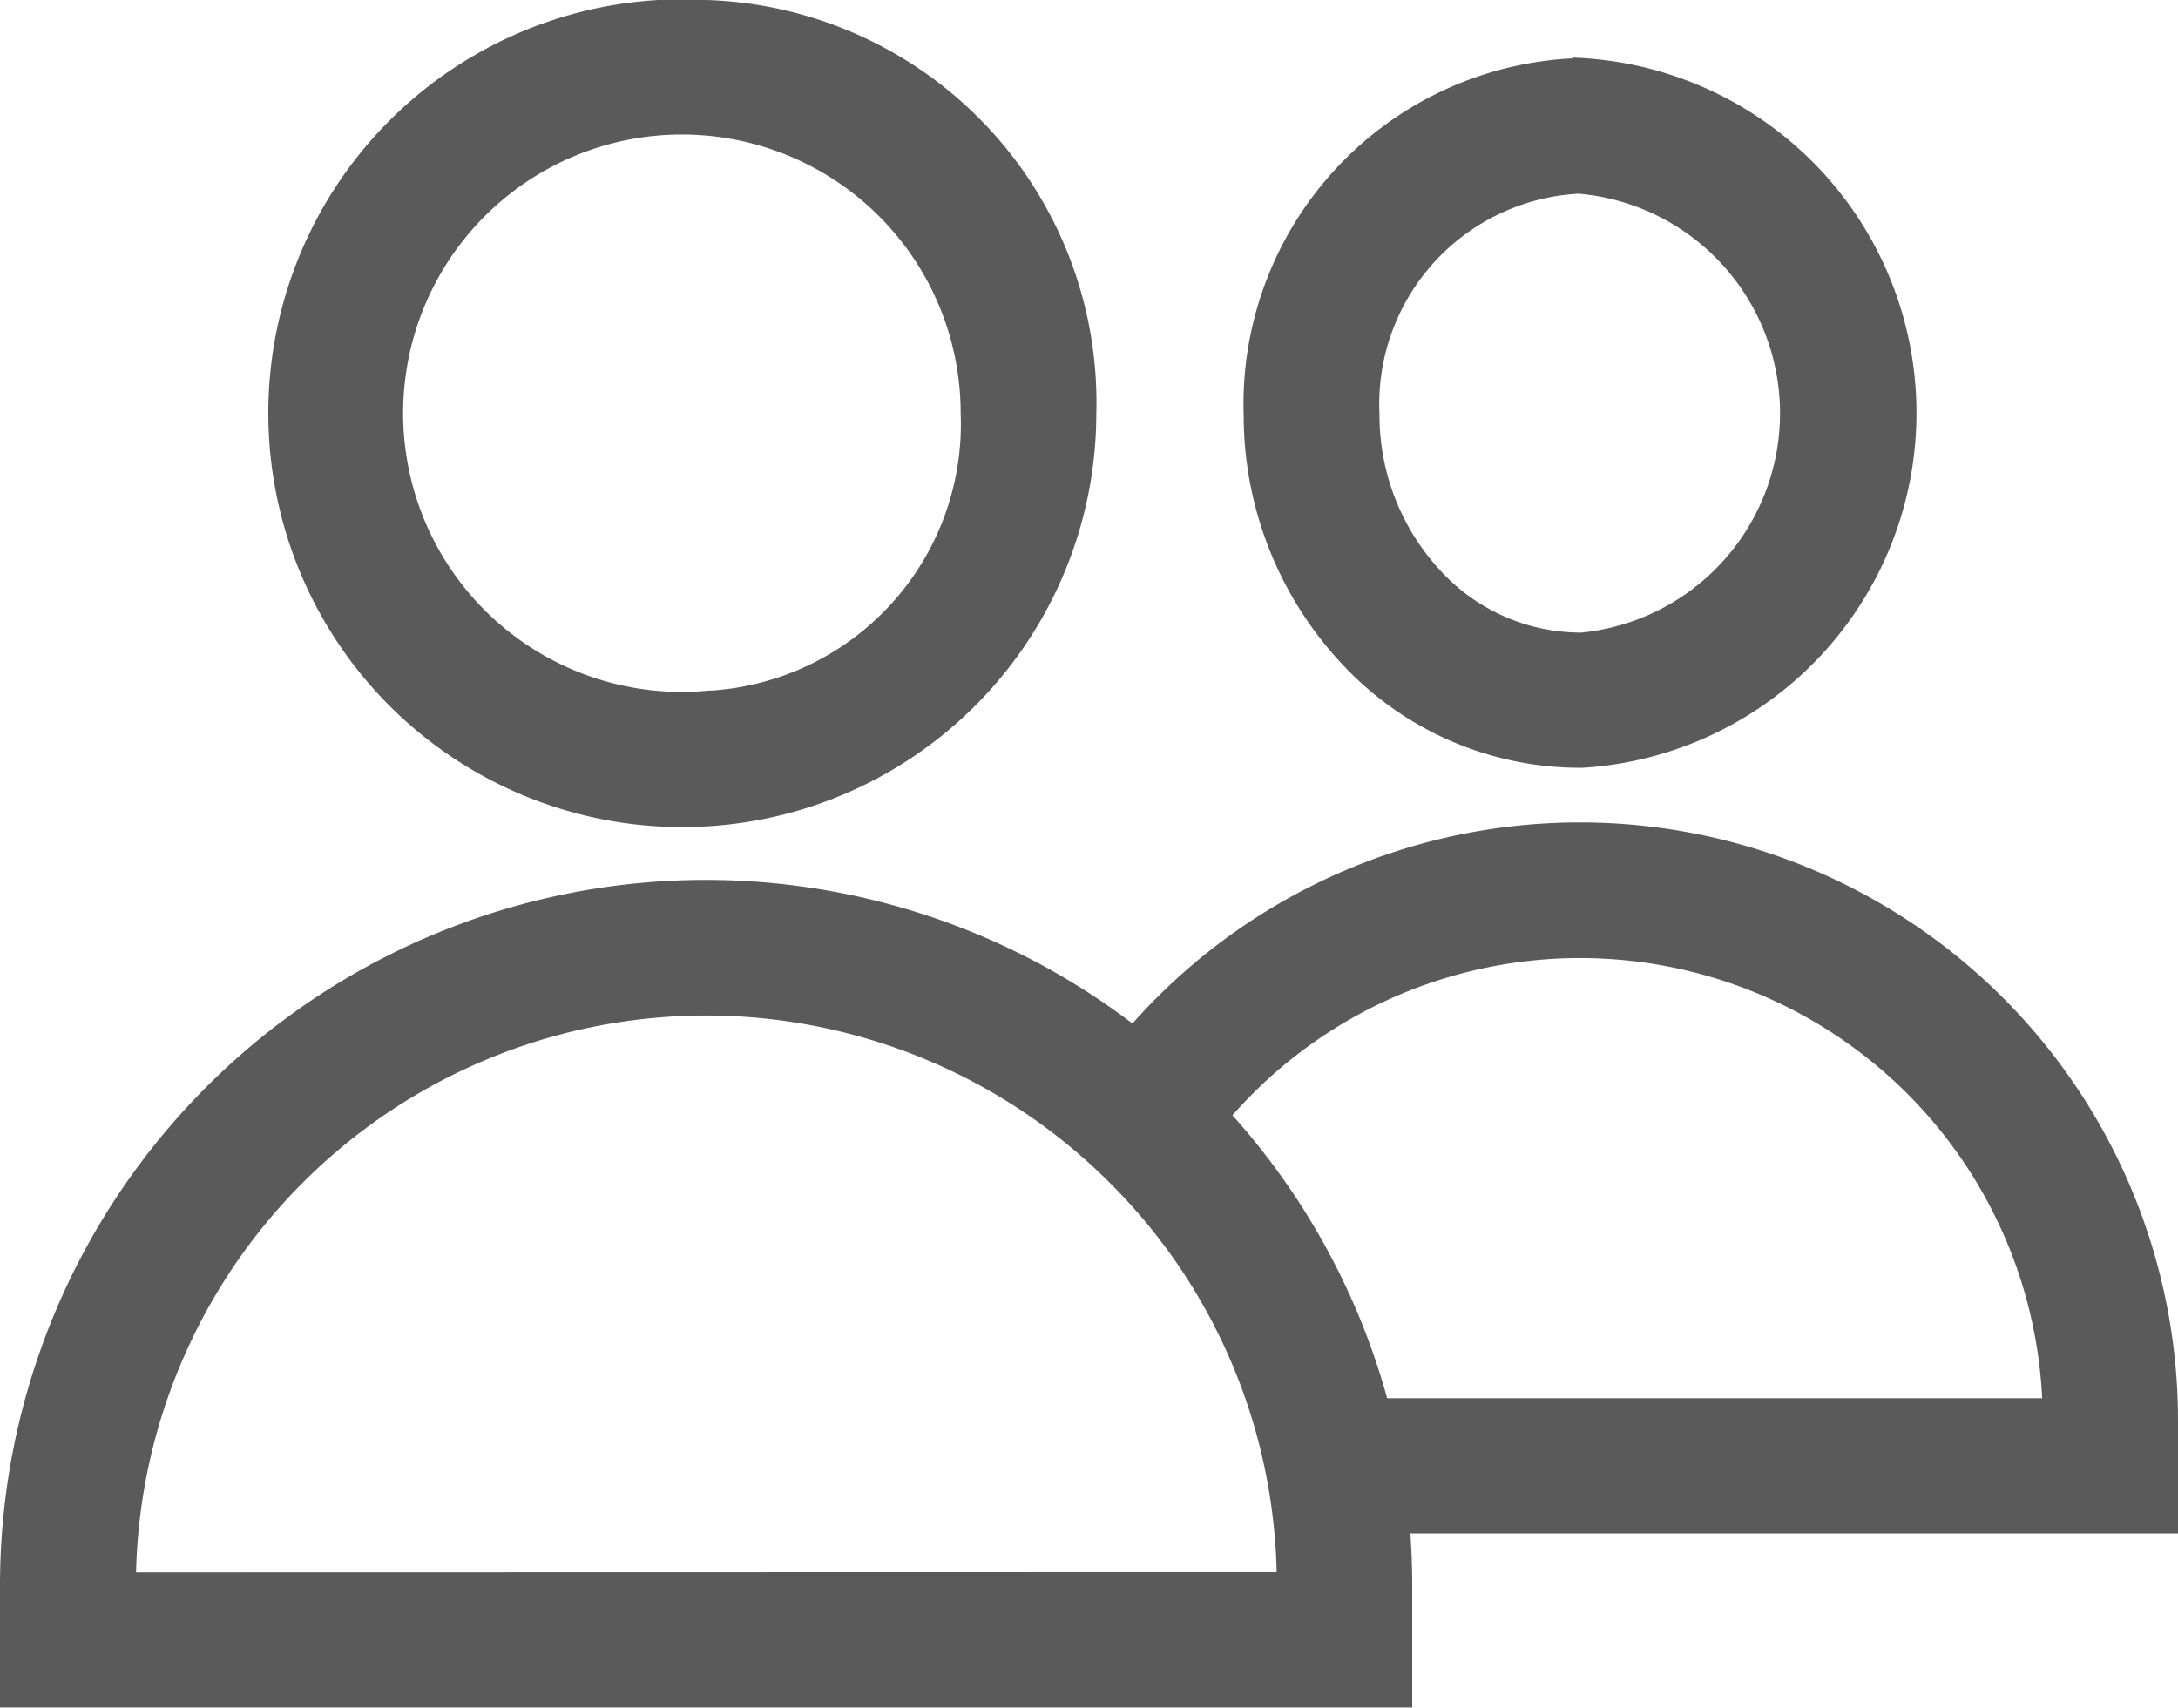
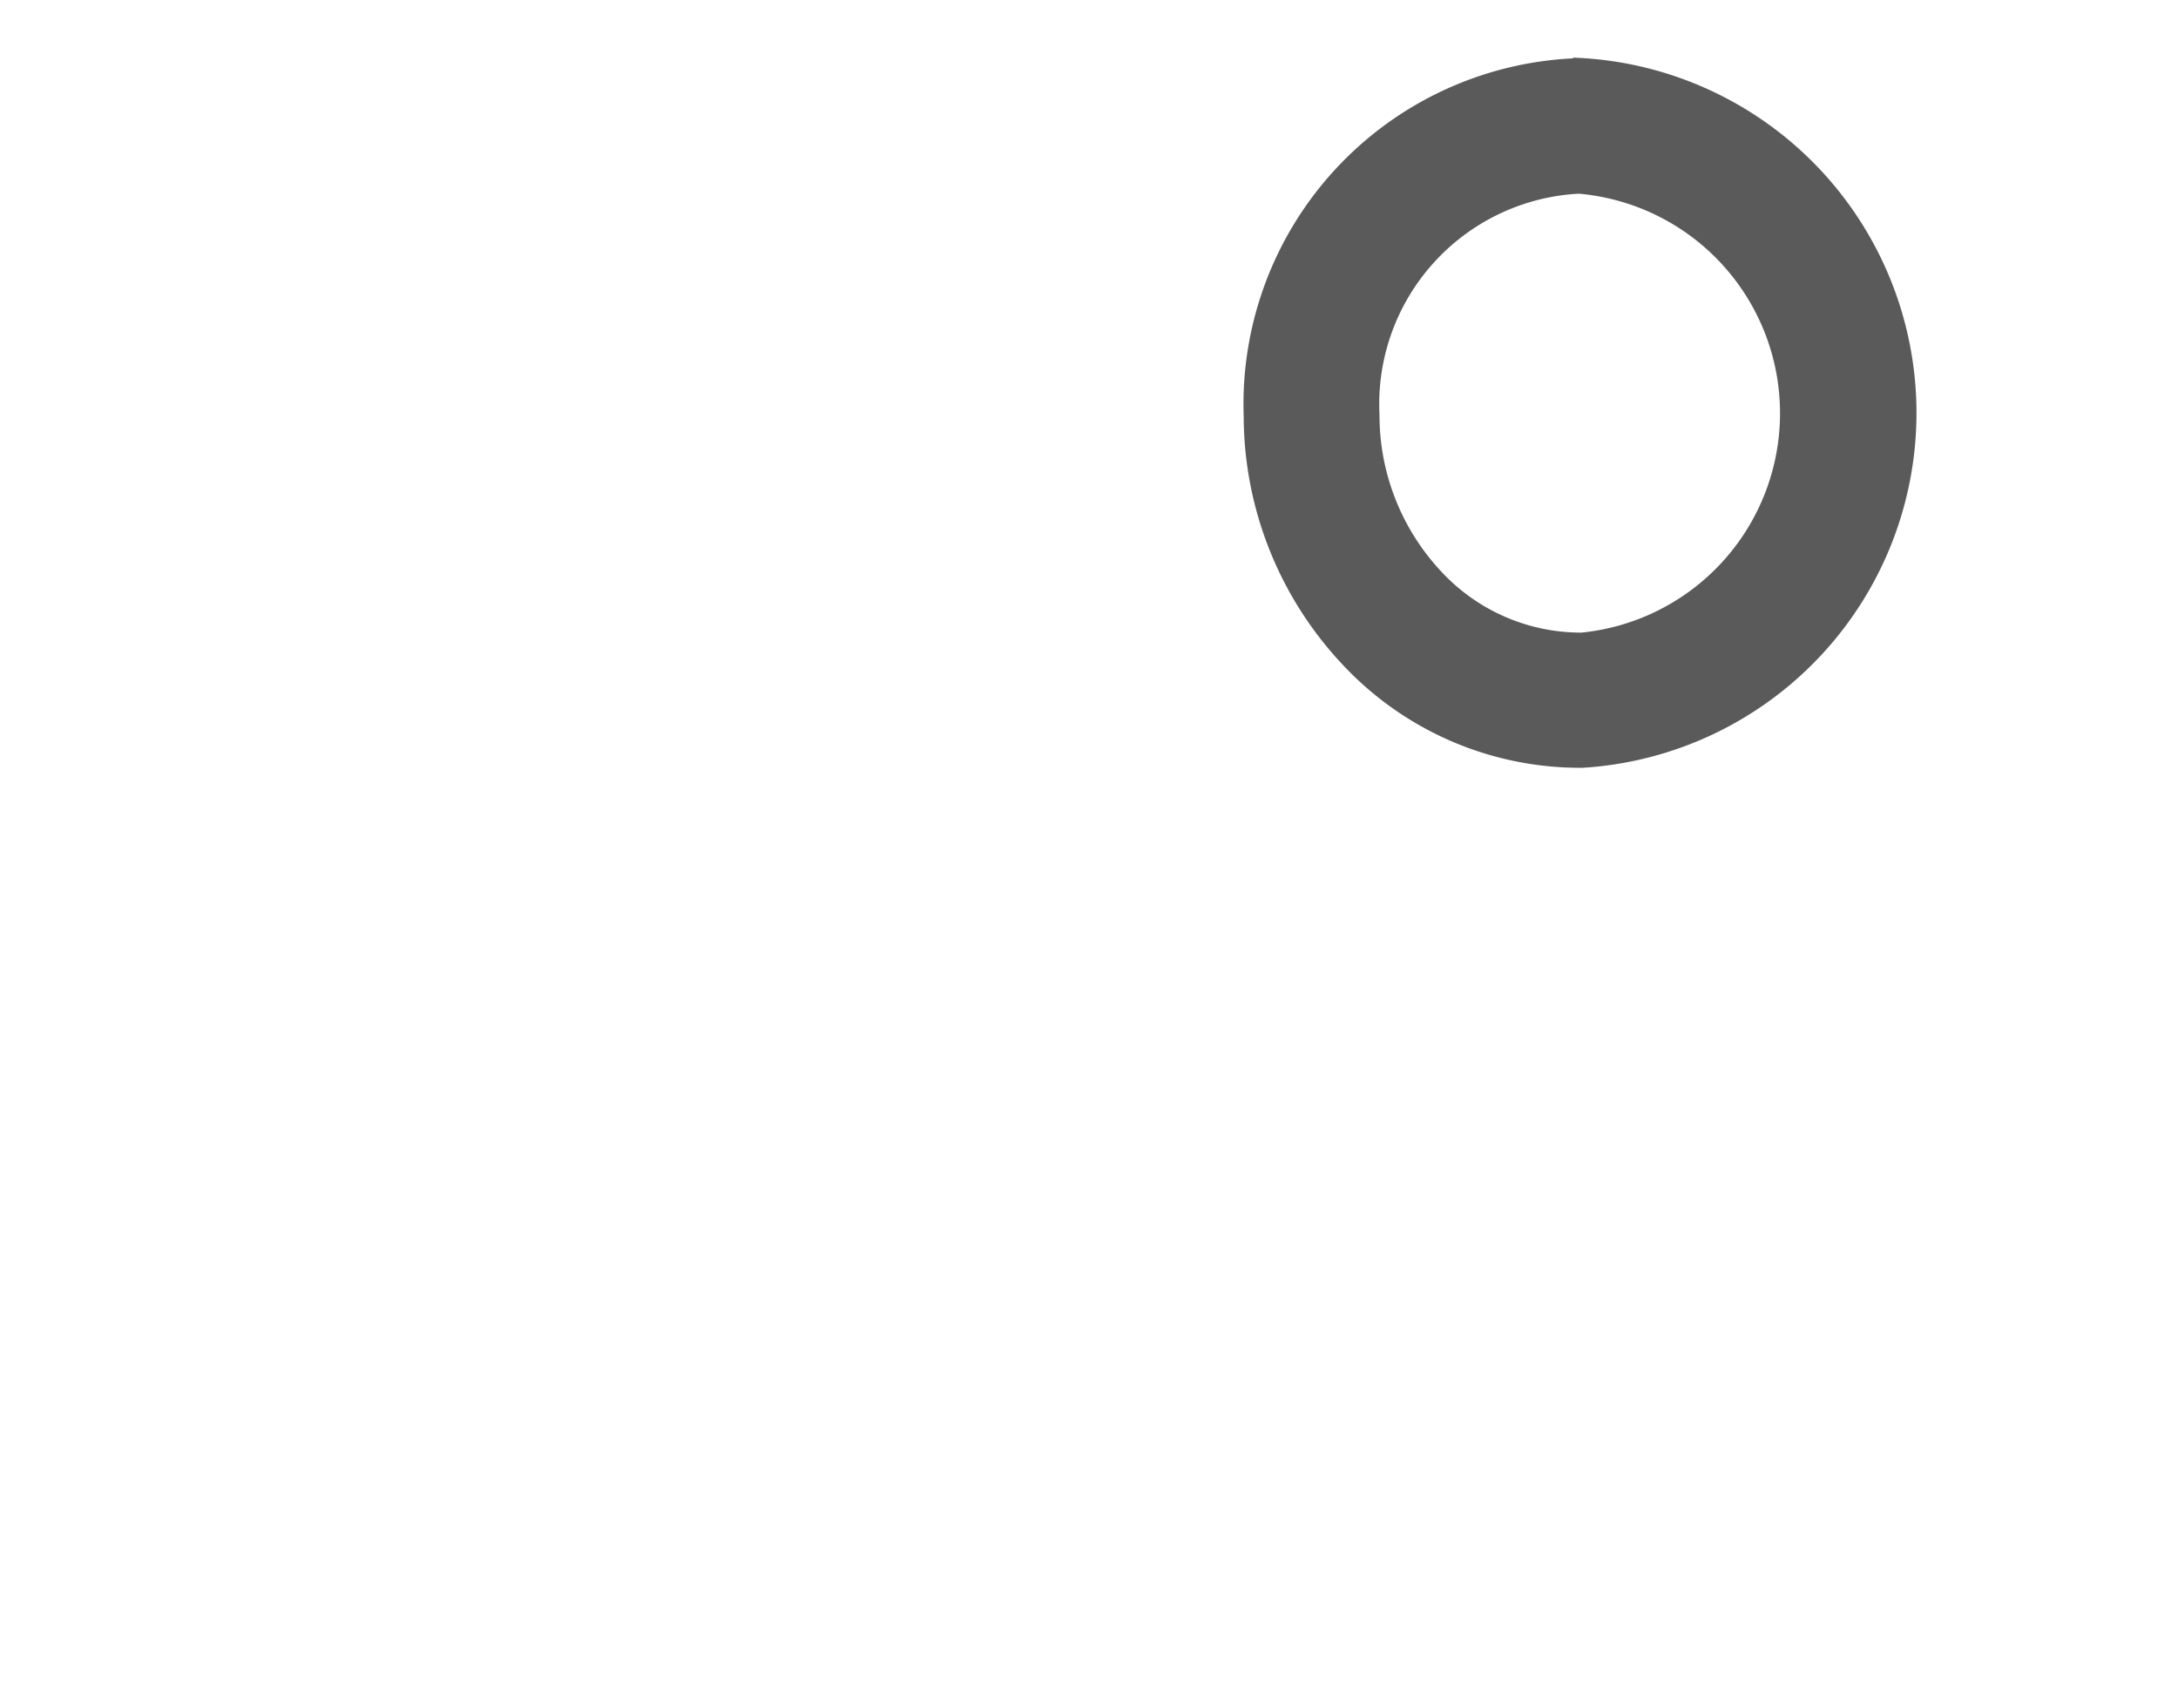
<svg xmlns="http://www.w3.org/2000/svg" width="25.626" height="20.1" viewBox="0 0 25.626 20.1">
  <g id="friends_1_" data-name="friends (1)" transform="translate(0.05 0.05)">
    <g id="Group_300" data-name="Group 300" transform="translate(3.717)">
      <g id="Group_299" data-name="Group 299">
-         <path id="Path_232" data-name="Path 232" d="M79.093,55.419a4.821,4.821,0,1,0,4.541,4.813A4.688,4.688,0,0,0,79.093,55.419Zm0,8.131a3.33,3.33,0,1,1,3.045-3.318A3.194,3.194,0,0,1,79.093,63.55Z" transform="translate(-74.552 -55.419)" fill="#5a5a5a" stroke="#5a5a5a" stroke-width="0.1" />
-       </g>
+         </g>
    </g>
    <g id="Group_302" data-name="Group 302" transform="translate(14.633 0.685)">
      <g id="Group_301" data-name="Group 301">
        <path id="Path_233" data-name="Path 233" d="M297.369,69.165a4.024,4.024,0,0,0-3.867,4.16,4.231,4.231,0,0,0,1.149,2.891,3.772,3.772,0,0,0,2.756,1.2h.031a4.134,4.134,0,0,0-.068-8.256Zm.056,6.76a2.293,2.293,0,0,1-1.689-.739A2.739,2.739,0,0,1,295,73.312a2.53,2.53,0,0,1,2.384-2.652h.018a2.644,2.644,0,0,1,.025,5.265Z" transform="translate(-293.502 -69.165)" fill="#5a5a5a" stroke="#5a5a5a" stroke-width="0.1" />
      </g>
    </g>
    <g id="Group_304" data-name="Group 304" transform="translate(0 9.68)">
      <g id="Group_303" data-name="Group 303">
-         <path id="Path_234" data-name="Path 234" d="M25.526,256.577a6.988,6.988,0,0,0-12.245-4.609A8.254,8.254,0,0,0,0,258.518V259.9H16.516v-1.387q0-.334-.026-.662h9.037ZM1.5,258.409a6.76,6.76,0,0,1,10.922-5.219,6.871,6.871,0,0,1,1.116,1.1,6.726,6.726,0,0,1,1.453,3.563q.027.274.031.553Zm14.733-2.049a8.255,8.255,0,0,0-1.849-3.379,5.494,5.494,0,0,1,9.646,3.379Z" transform="translate(0 -249.585)" fill="#5a5a5a" stroke="#5a5a5a" stroke-width="0.1" />
-       </g>
+         </g>
    </g>
  </g>
</svg>